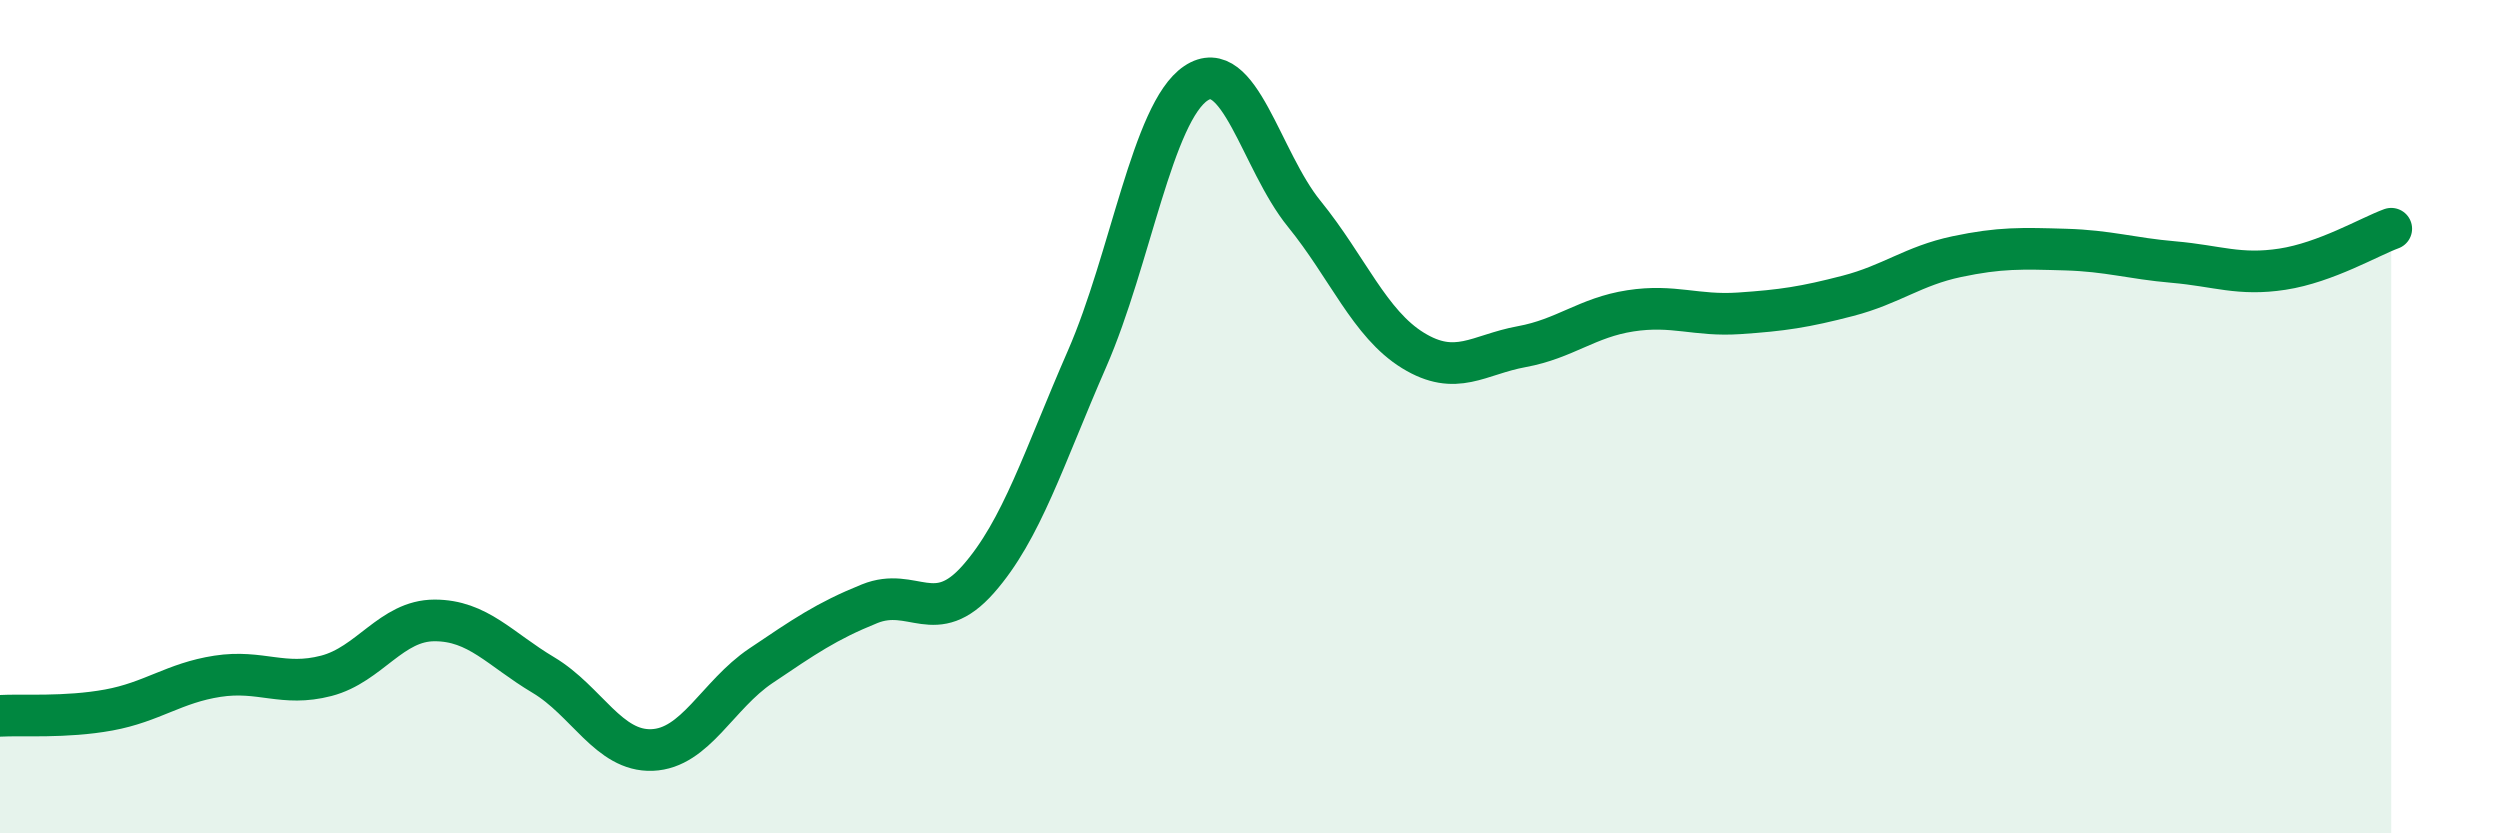
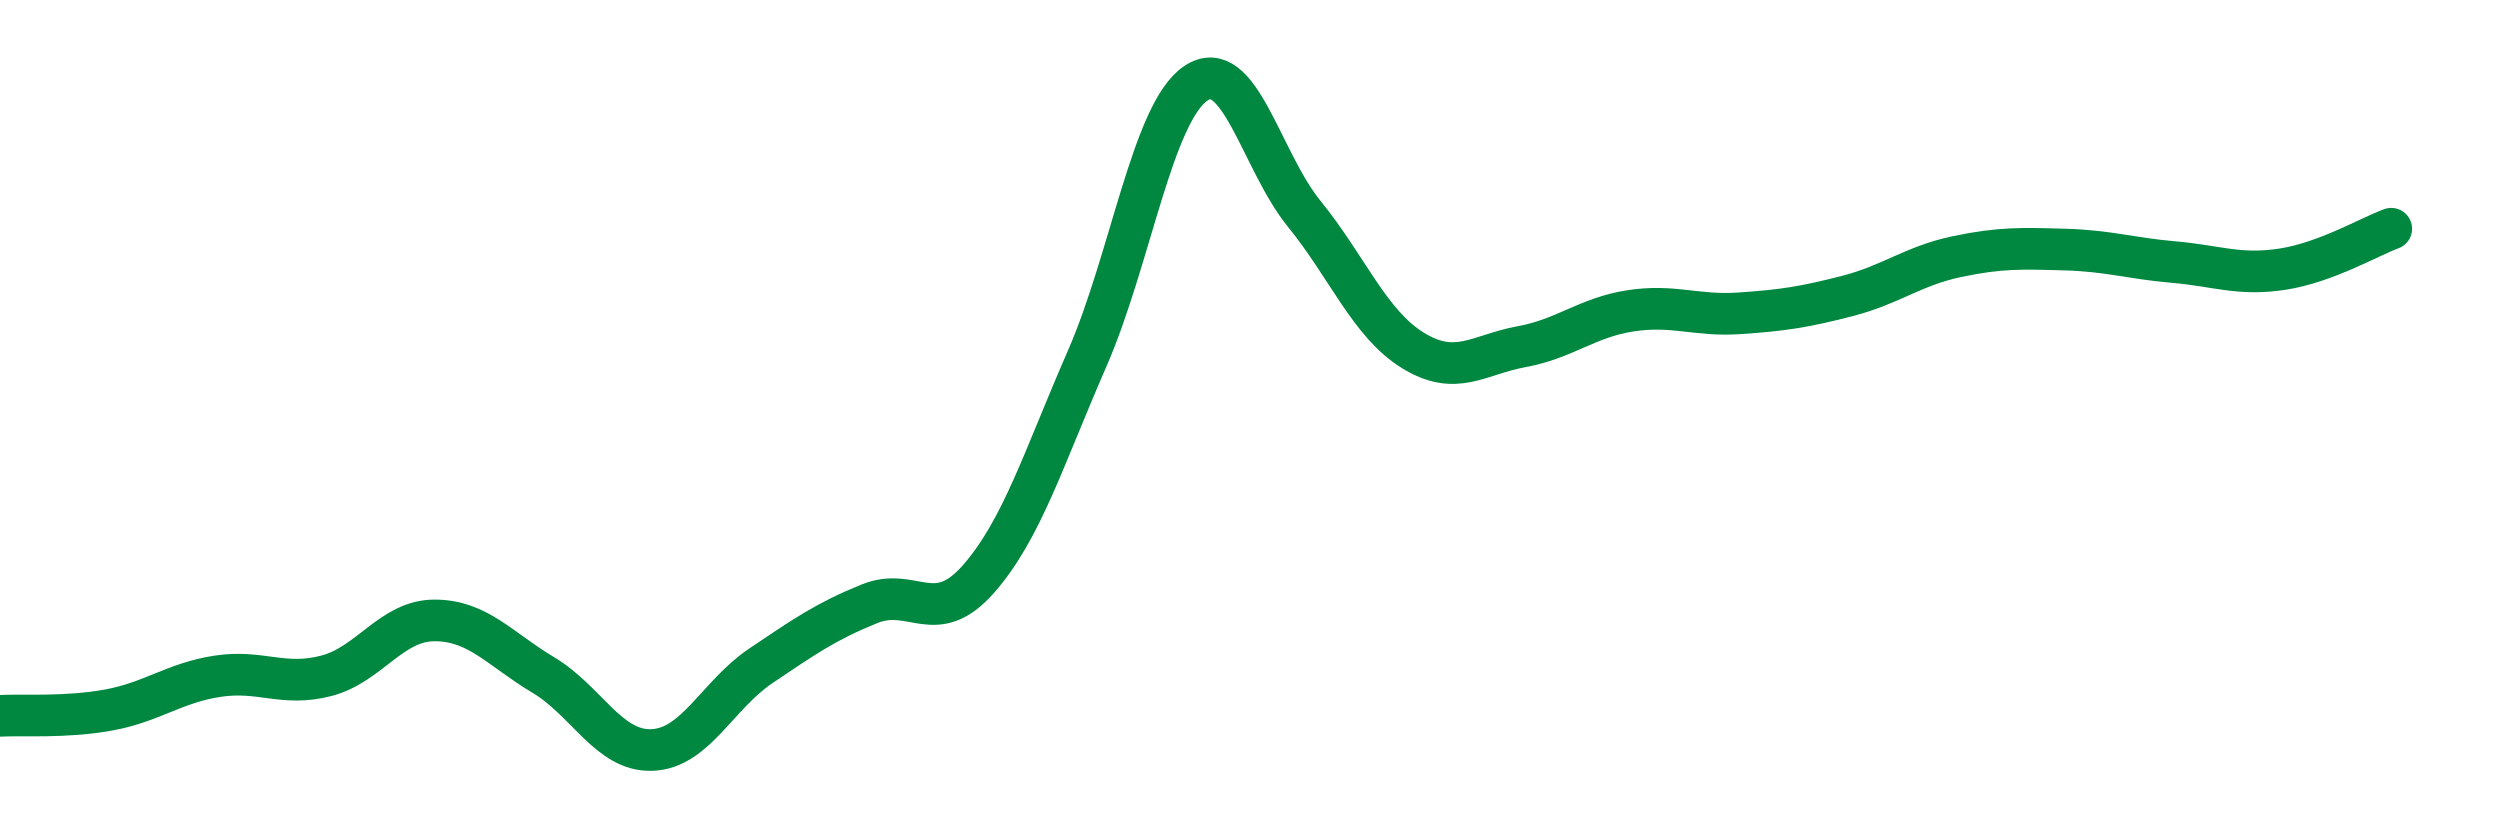
<svg xmlns="http://www.w3.org/2000/svg" width="60" height="20" viewBox="0 0 60 20">
-   <path d="M 0,17.18 C 0.52,17.15 1.57,17.23 2.61,17.04 C 3.65,16.85 4.18,16.39 5.22,16.23 C 6.26,16.07 6.79,16.49 7.83,16.22 C 8.87,15.95 9.39,14.89 10.43,14.89 C 11.47,14.89 12,15.58 13.04,16.2 C 14.08,16.82 14.61,18.04 15.65,18 C 16.69,17.96 17.22,16.68 18.26,15.98 C 19.3,15.28 19.83,14.91 20.87,14.49 C 21.91,14.07 22.44,15.08 23.48,13.9 C 24.52,12.72 25.05,10.99 26.09,8.61 C 27.13,6.23 27.66,2.7 28.7,2 C 29.74,1.3 30.26,3.85 31.3,5.13 C 32.34,6.41 32.87,7.77 33.91,8.41 C 34.95,9.05 35.48,8.51 36.52,8.32 C 37.56,8.13 38.09,7.62 39.13,7.46 C 40.17,7.3 40.7,7.59 41.74,7.52 C 42.78,7.45 43.31,7.37 44.35,7.1 C 45.39,6.83 45.92,6.38 46.96,6.16 C 48,5.94 48.53,5.96 49.57,5.99 C 50.61,6.02 51.13,6.2 52.17,6.29 C 53.21,6.38 53.74,6.62 54.78,6.46 C 55.82,6.3 56.87,5.68 57.39,5.49L57.39 20L0 20Z" fill="#008740" opacity="0.1" stroke-linecap="round" stroke-linejoin="round" />
  <path d="M 0,17.18 C 0.52,17.15 1.57,17.23 2.61,17.04 C 3.65,16.85 4.18,16.39 5.22,16.23 C 6.26,16.07 6.79,16.49 7.83,16.22 C 8.87,15.95 9.39,14.89 10.43,14.89 C 11.47,14.89 12,15.58 13.04,16.2 C 14.08,16.82 14.61,18.04 15.65,18 C 16.69,17.96 17.22,16.68 18.26,15.98 C 19.3,15.28 19.83,14.91 20.87,14.49 C 21.91,14.07 22.44,15.08 23.48,13.9 C 24.52,12.72 25.05,10.99 26.09,8.61 C 27.13,6.23 27.66,2.7 28.7,2 C 29.74,1.3 30.26,3.85 31.3,5.13 C 32.34,6.41 32.87,7.77 33.91,8.41 C 34.95,9.05 35.48,8.51 36.52,8.32 C 37.56,8.13 38.09,7.62 39.13,7.46 C 40.17,7.3 40.7,7.59 41.74,7.52 C 42.78,7.45 43.31,7.37 44.35,7.1 C 45.39,6.83 45.92,6.38 46.96,6.16 C 48,5.94 48.53,5.96 49.57,5.99 C 50.61,6.02 51.13,6.2 52.17,6.29 C 53.21,6.38 53.74,6.62 54.78,6.46 C 55.82,6.3 56.87,5.68 57.39,5.49" stroke="#008740" stroke-width="1" fill="none" stroke-linecap="round" stroke-linejoin="round" />
</svg>